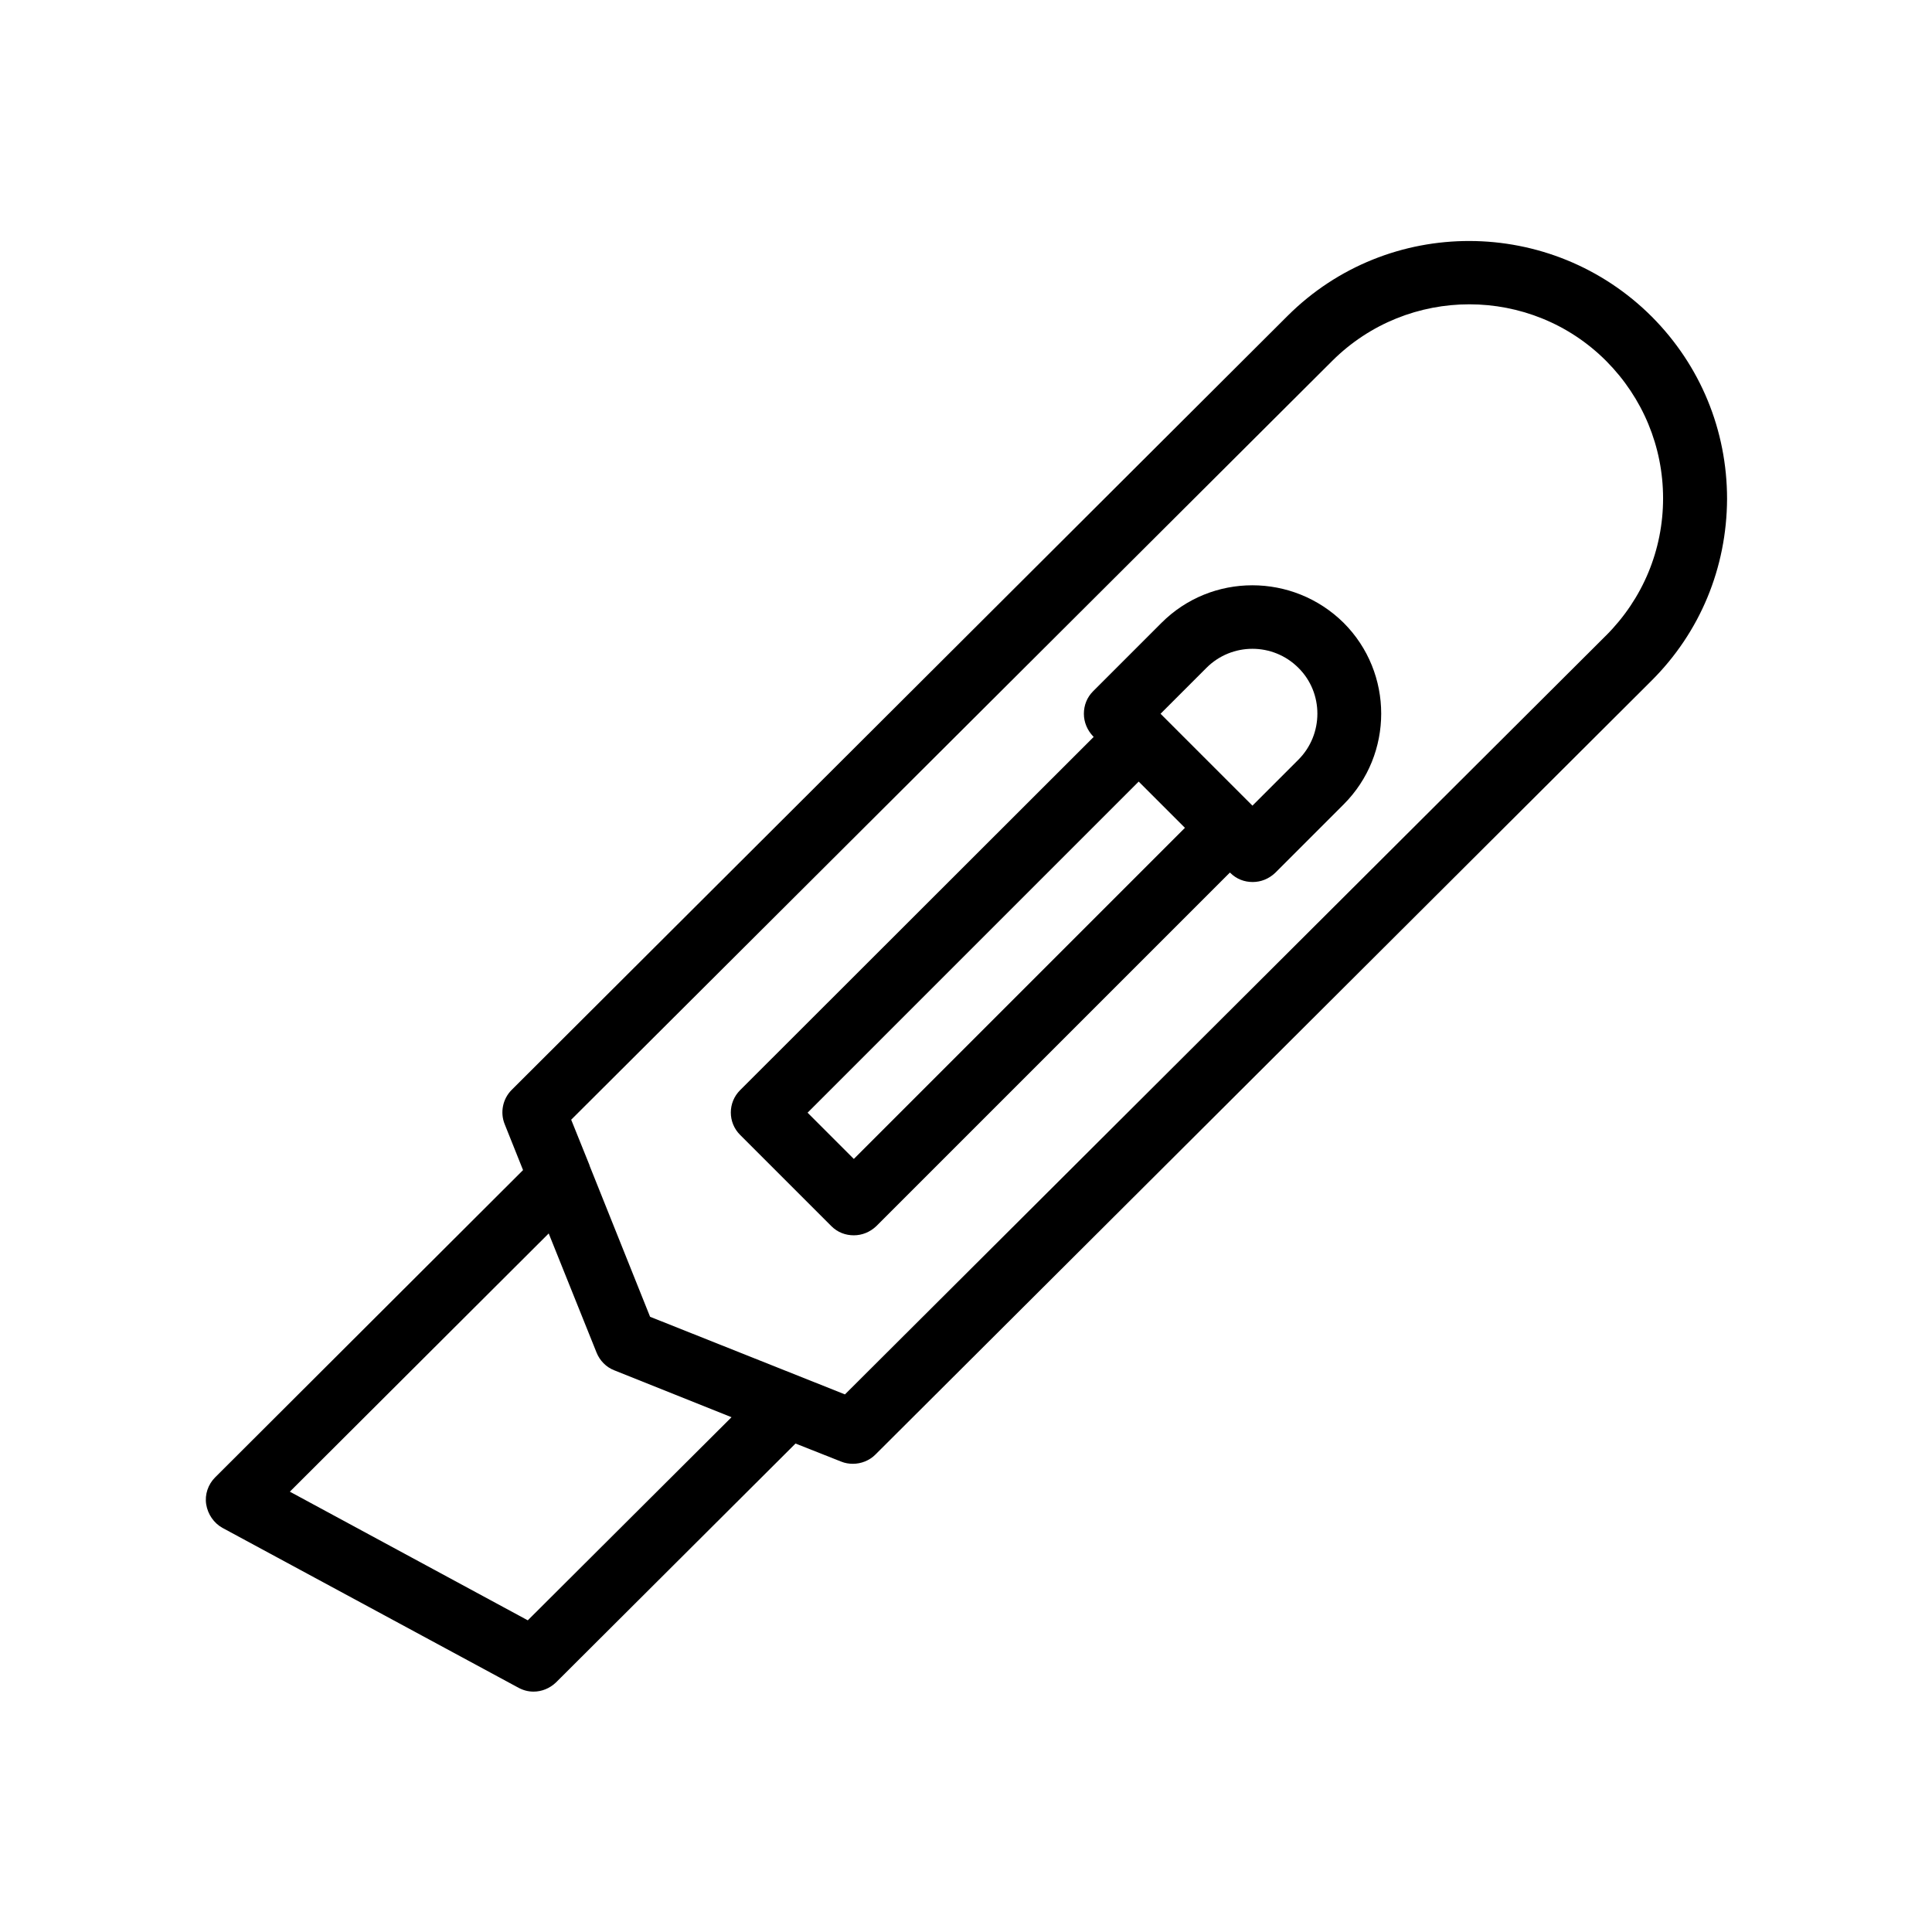
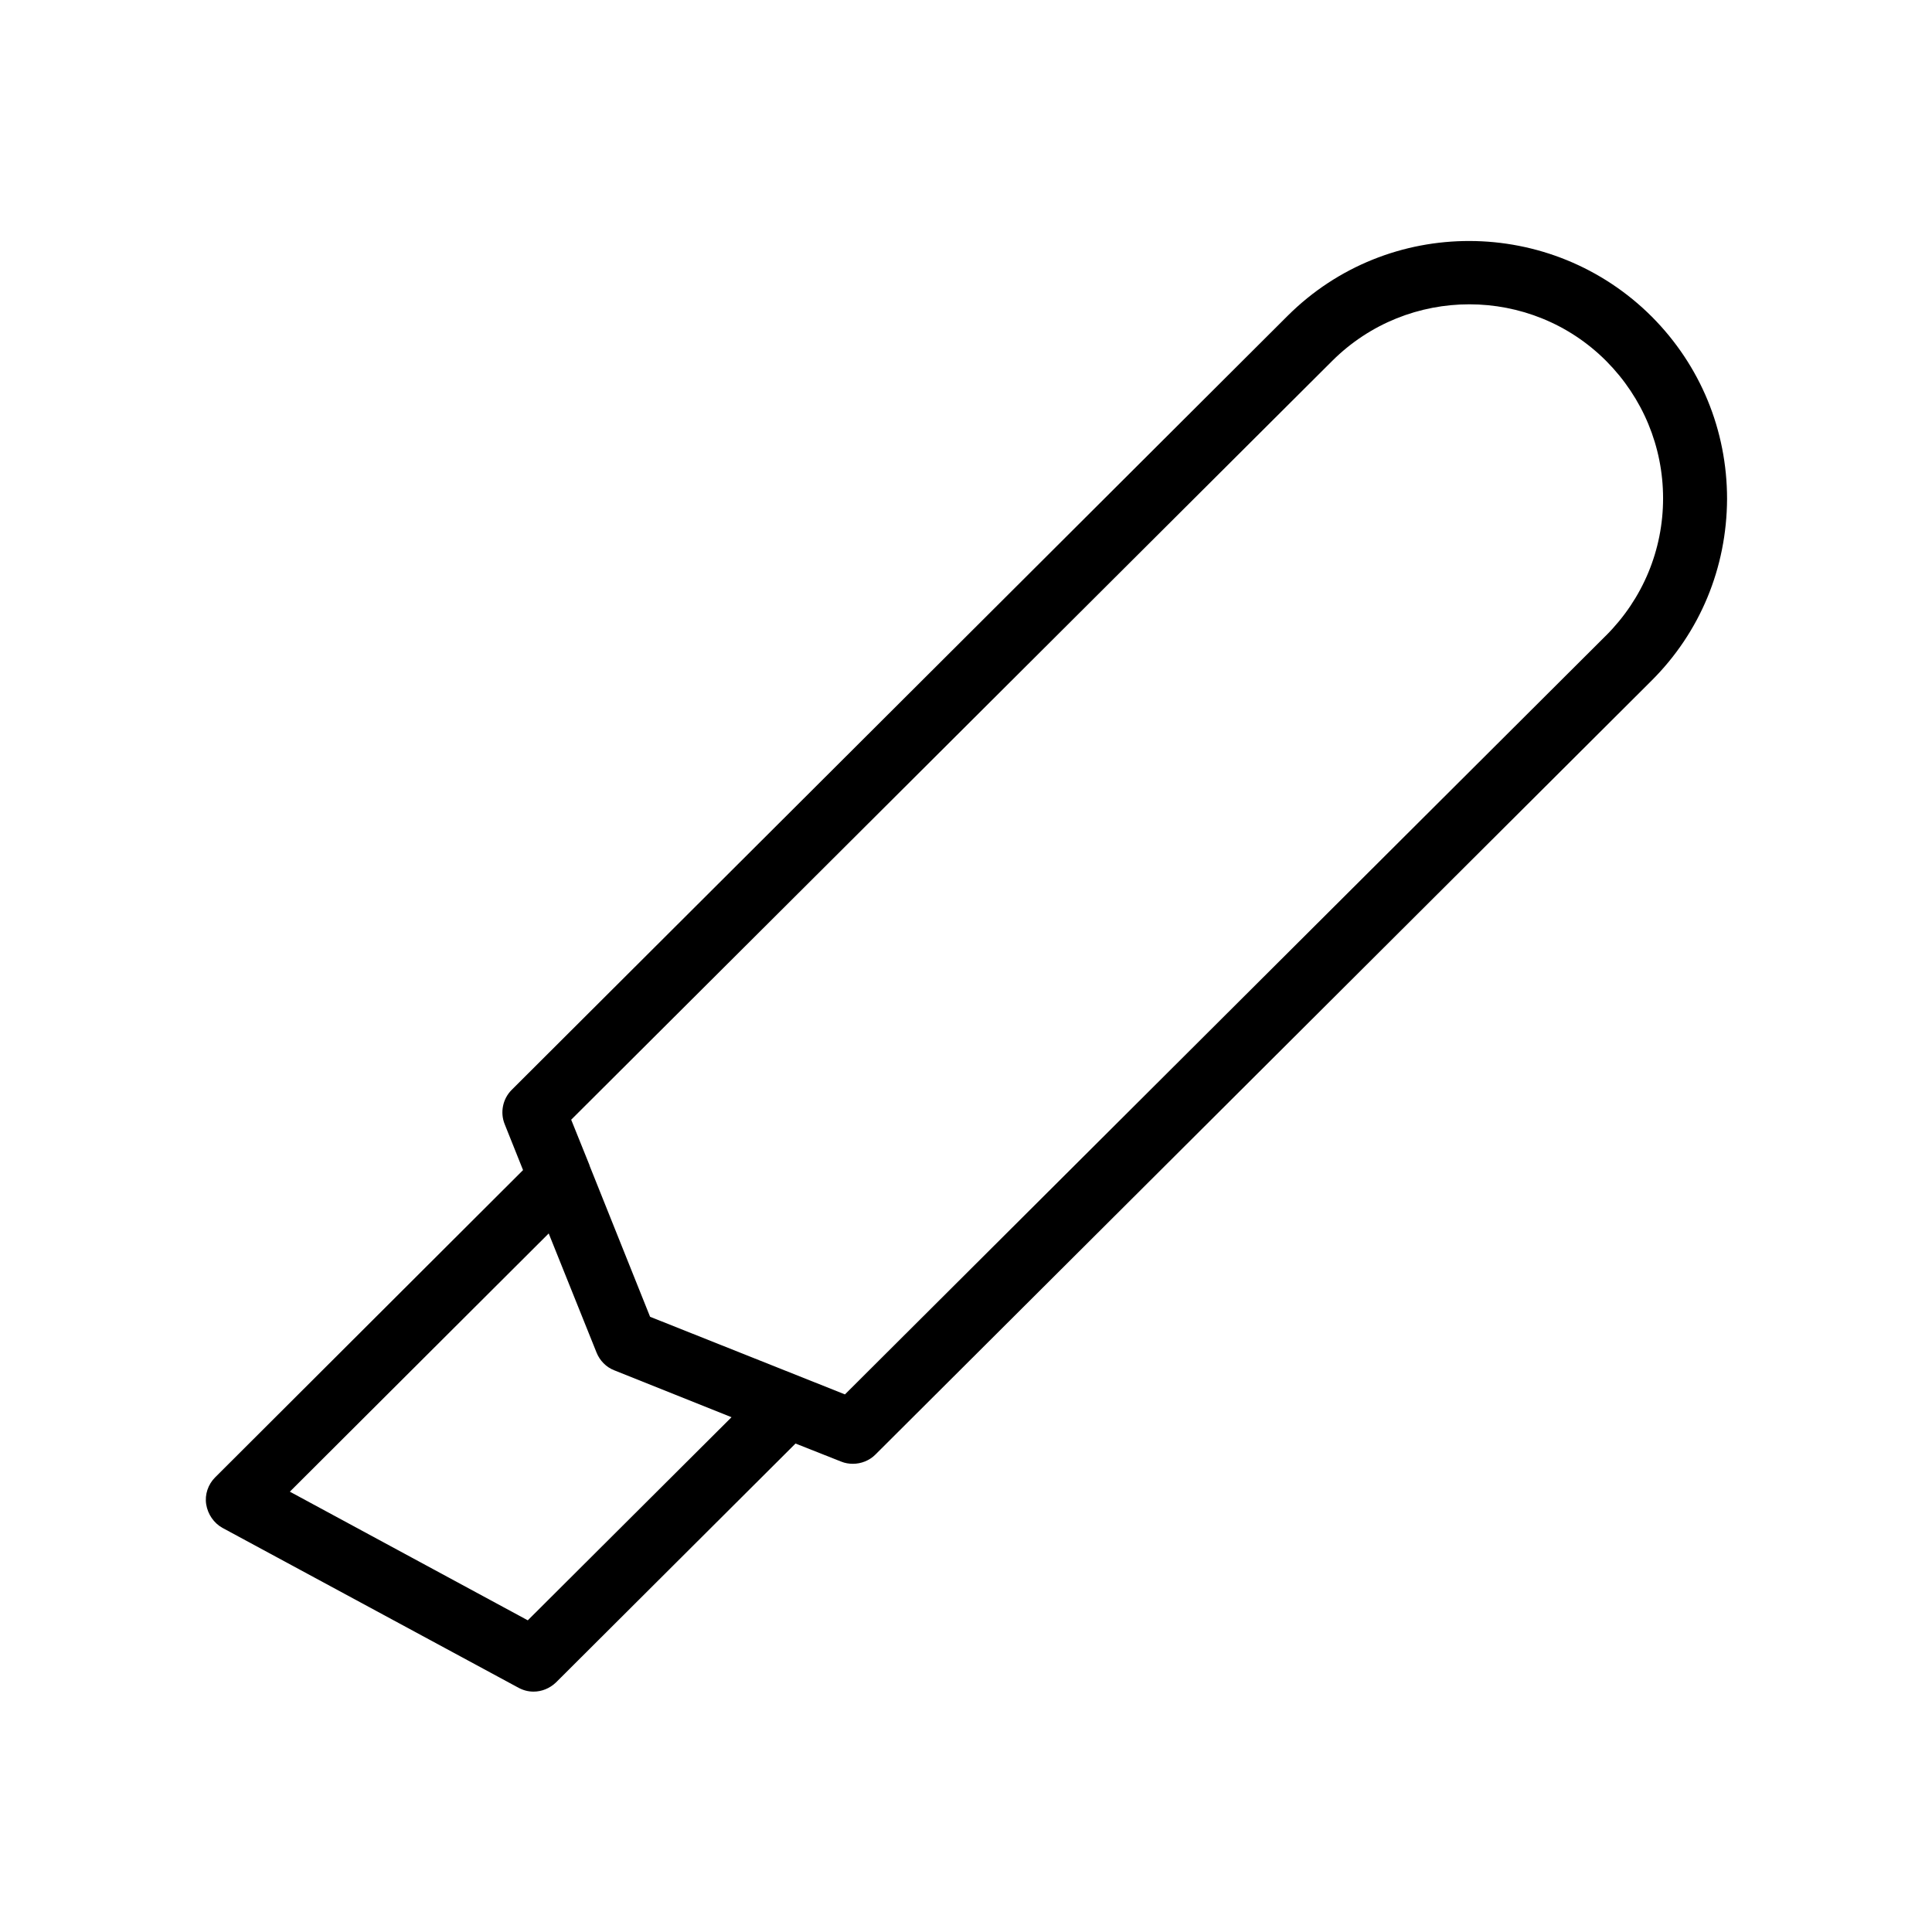
<svg xmlns="http://www.w3.org/2000/svg" fill="#000000" width="800px" height="800px" version="1.1" viewBox="144 144 512 512">
  <g>
    <path d="m485.23 227.7-205.64 205.14c-2.352 2.352-3.106 5.961-1.848 9.07l4.871 12.176-81.617 81.449c-1.848 1.848-2.769 4.535-2.352 7.137 0.418 2.602 2.016 4.953 4.281 6.215l78.512 42.402c1.258 0.672 2.602 1.008 3.945 1.008 2.184 0 4.281-0.84 5.961-2.434l63.48-63.312 12.09 4.785c1.008 0.418 2.098 0.586 3.106 0.586 2.184 0 4.367-0.84 5.961-2.434l205.64-205.05c12.93-12.848 19.984-29.977 20.07-48.199 0-18.223-7.055-35.352-19.902-48.281-26.699-26.703-69.941-26.789-96.559-0.254zm-201.36 345.7-63.059-34.09 68.602-68.434 12.68 31.57c0.84 2.098 2.519 3.863 4.703 4.703l31.066 12.426zm285.74-260.98-201.69 201.11-51.641-20.57-16.039-40.055v-0.082l-4.871-12.09 201.7-201.11c20.07-19.984 52.648-19.984 72.633 0.082 9.656 9.742 15.031 22.672 15.031 36.359s-5.375 26.617-15.117 36.355z" />
-     <path d="m451.81 309.06-18.137 18.137c-1.594 1.594-2.434 3.695-2.434 5.961s0.922 4.367 2.434 5.961l0.168 0.168-93.711 93.625c-3.273 3.273-3.273 8.566 0 11.84l24.184 24.184c1.68 1.68 3.777 2.434 5.961 2.434 2.184 0 4.281-0.84 5.961-2.434l93.707-93.707 0.082 0.082c1.68 1.68 3.777 2.434 5.961 2.434s4.281-0.84 5.961-2.434l18.137-18.137c13.266-13.266 13.266-34.848 0-48.113-13.43-13.27-35.008-13.27-48.273 0zm-81.535 142.07-12.258-12.258 87.746-87.746 12.258 12.258zm117.81-105.8-12.176 12.176-24.352-24.352 12.176-12.176c6.719-6.719 17.633-6.719 24.352 0 6.715 6.633 6.715 17.633 0 24.352z" />
  </g>
</svg>